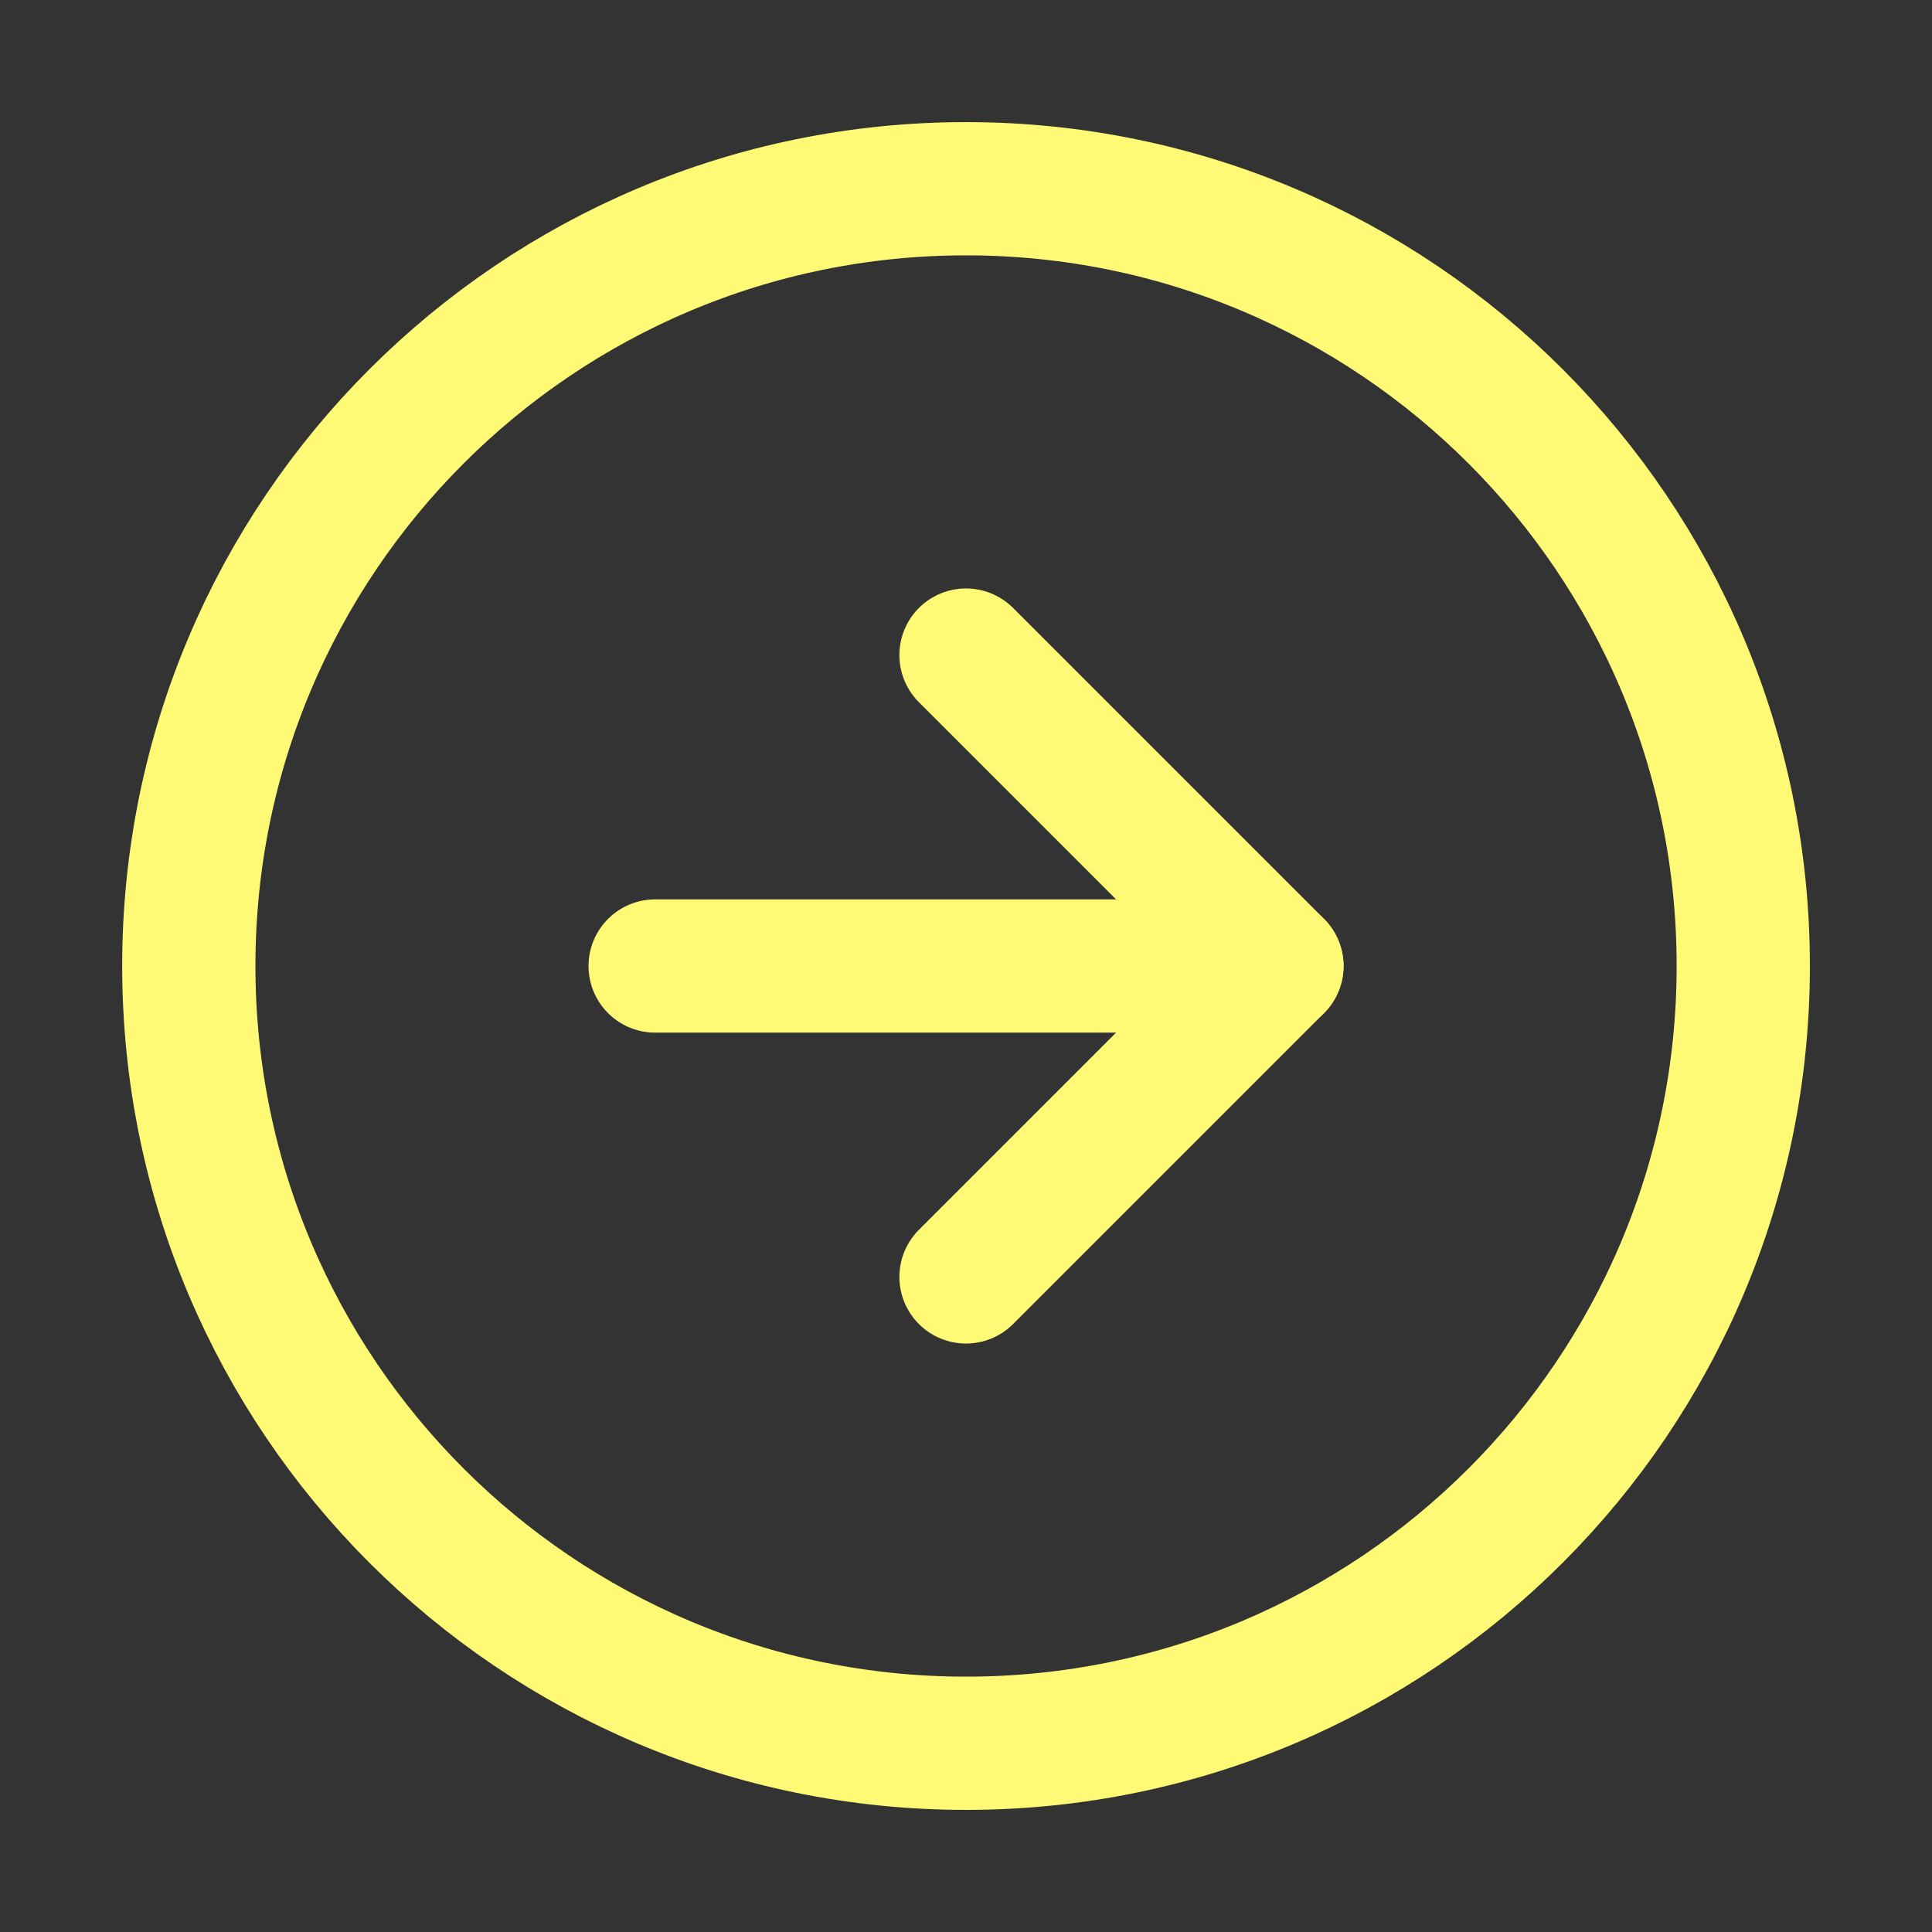
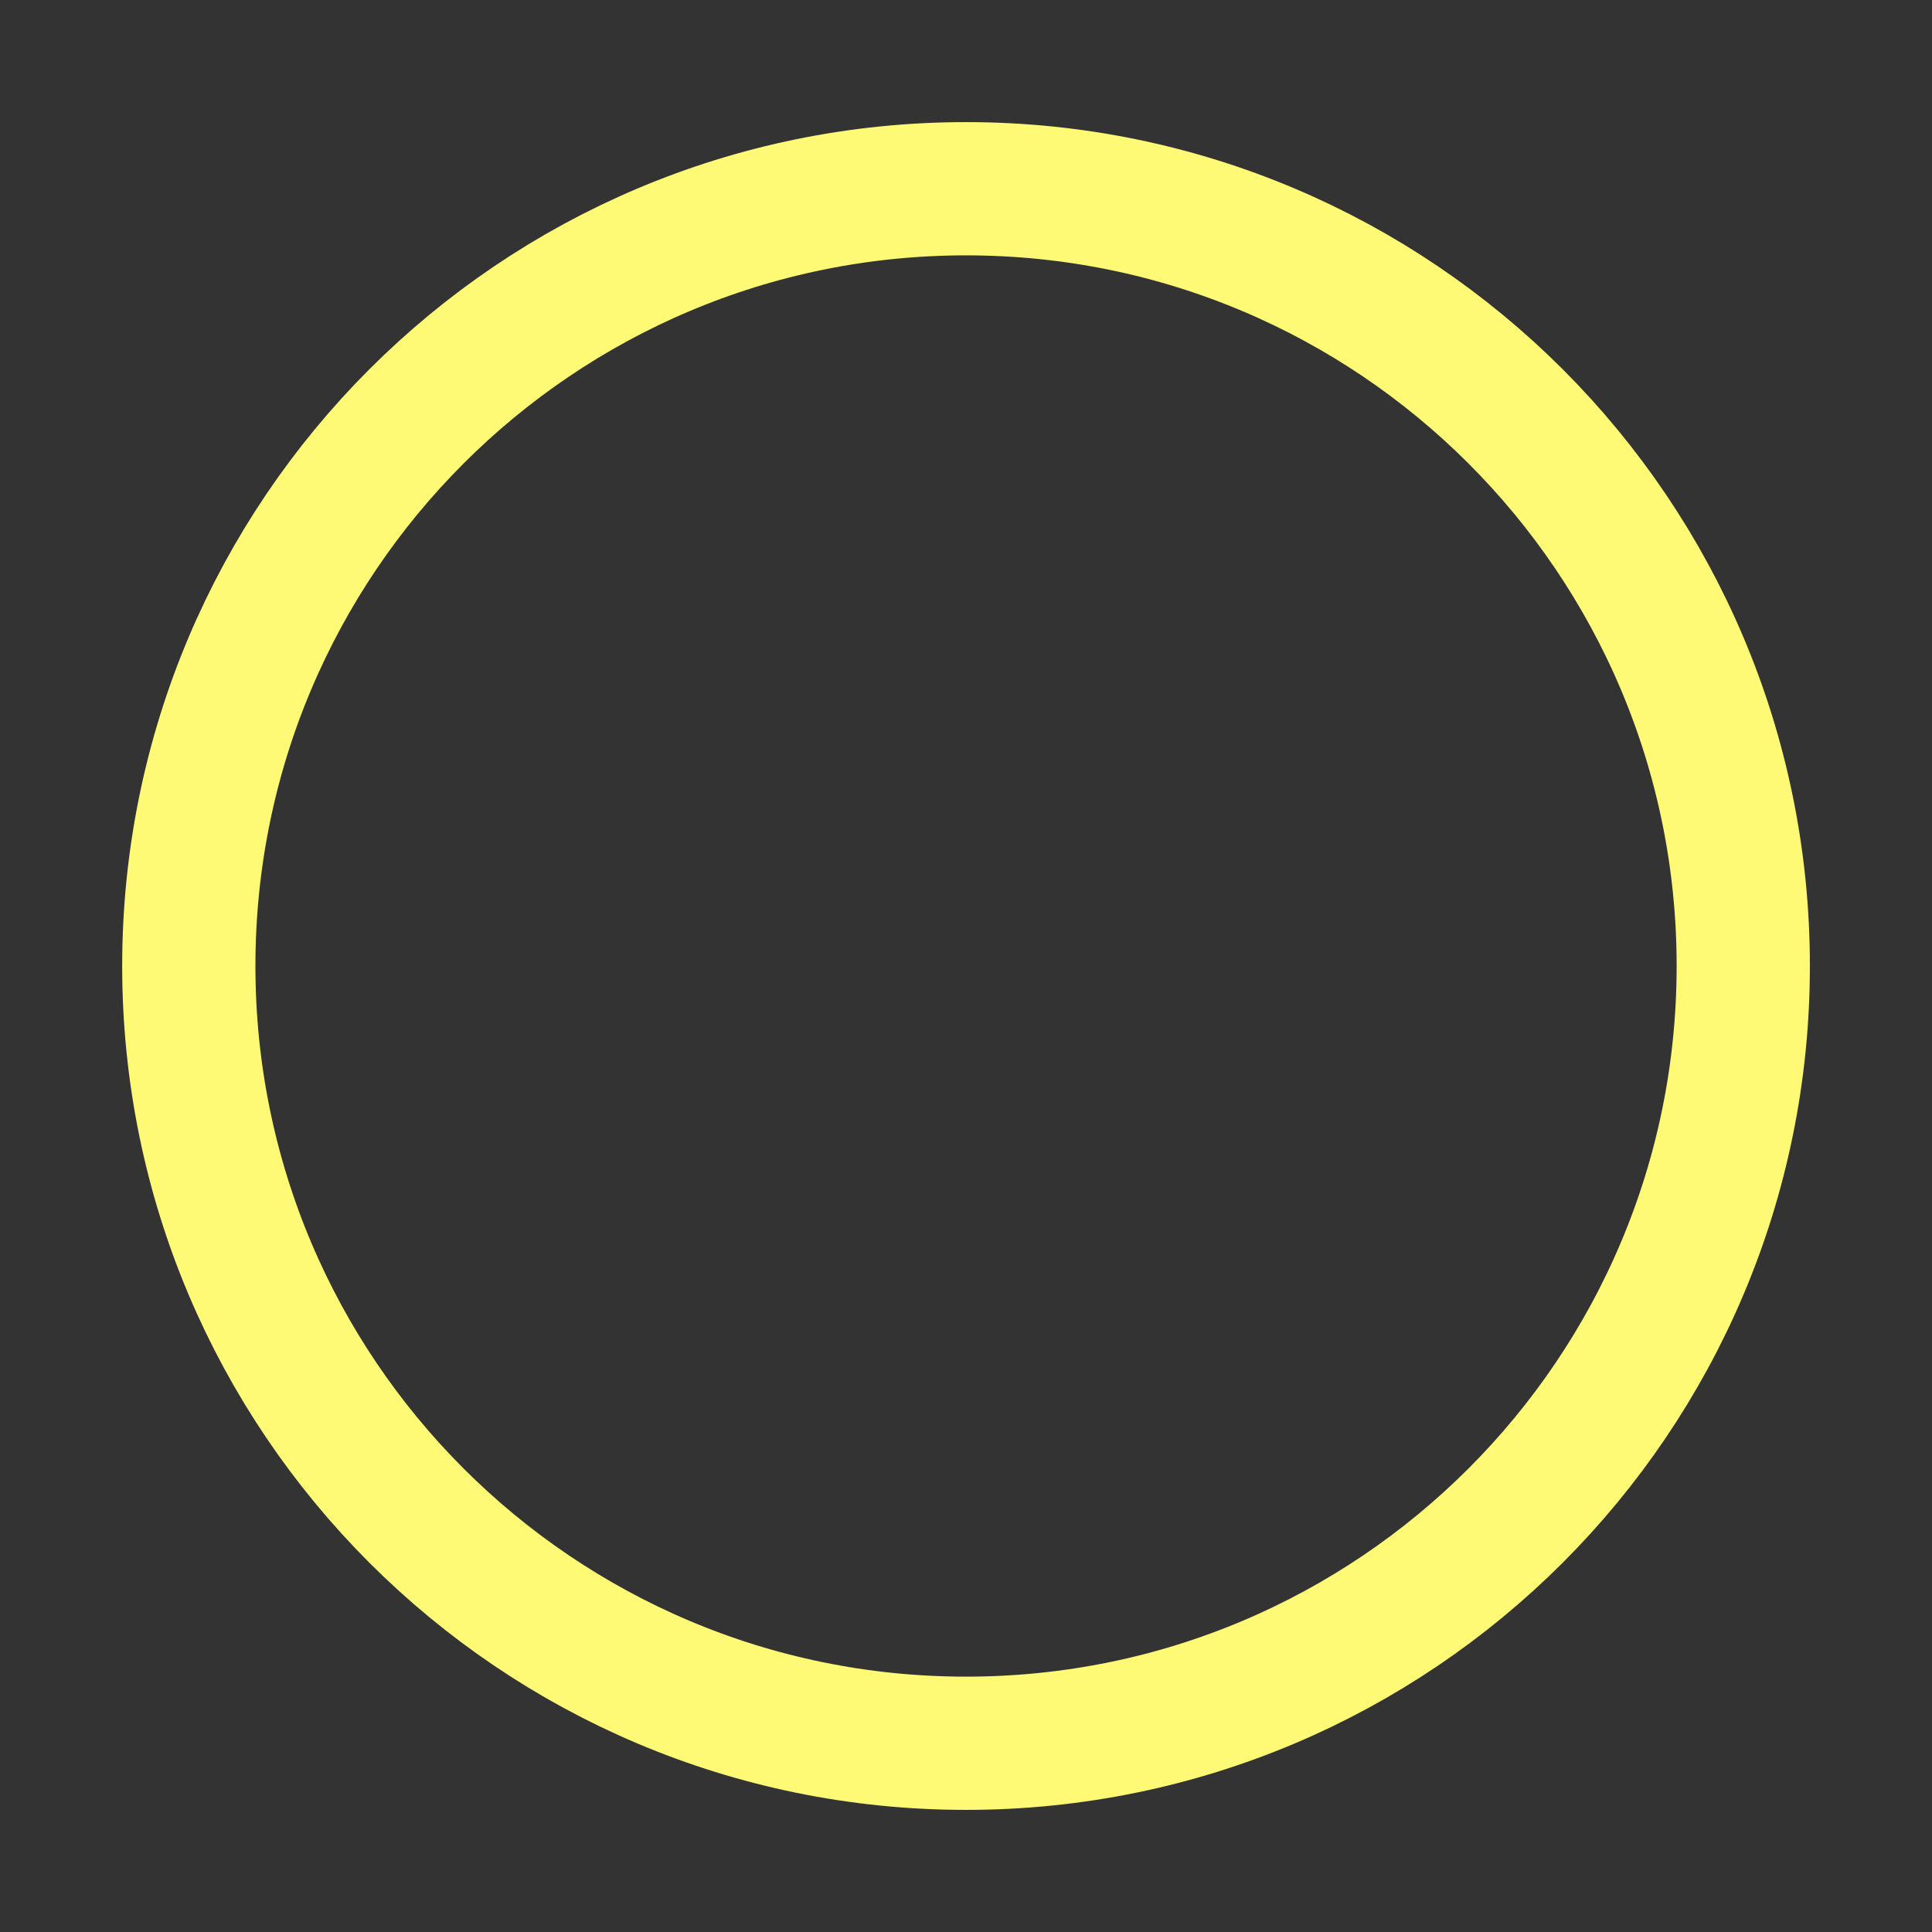
<svg xmlns="http://www.w3.org/2000/svg" xmlns:ns1="http://sodipodi.sourceforge.net/DTD/sodipodi-0.dtd" xmlns:ns2="http://www.inkscape.org/namespaces/inkscape" width="29" height="29" viewBox="0 0 29 29" fill="none" version="1.1" id="svg3" ns1:docname="683341c9d77a64827c2ab57c_arrow_icon.svg" ns2:version="1.4.2 (f4327f4, 2025-05-13)">
  <rect x="0" y="0" width="29" height="29" fill="#333333" stroke="none" />
  <defs id="defs3" />
  <ns1:namedview id="namedview3" pagecolor="#ffffff" bordercolor="#000000" borderopacity="0.25" ns2:showpageshadow="2" ns2:pageopacity="0.0" ns2:pagecheckerboard="0" ns2:deskcolor="#d1d1d1" ns2:zoom="27.827586" ns2:cx="14.5" ns2:cy="14.5" ns2:window-width="1920" ns2:window-height="1009" ns2:window-x="-8" ns2:window-y="-8" ns2:window-maximized="1" ns2:current-layer="svg3" />
  <path d="M14.501 26.167C20.944 26.167 26.167 20.943 26.167 14.5C26.167 8.057 20.944 2.833 14.501 2.833C8.057 2.833 2.834 8.057 2.834 14.5C2.834 20.943 8.057 26.167 14.501 26.167Z" stroke="#BDE162" stroke-width="2" stroke-linecap="round" stroke-linejoin="round" id="path1" style="stroke:#fffa76;stroke-opacity:1" />
-   <path d="M14.5 19.167L19.167 14.5L14.5 9.833" stroke="#BDE162" stroke-width="2" stroke-linecap="round" stroke-linejoin="round" id="path2" style="stroke:#fffa76;stroke-opacity:1" />
-   <path d="M9.834 14.5H19.167" stroke="#BDE162" stroke-width="2" stroke-linecap="round" stroke-linejoin="round" id="path3" style="stroke:#fffa76;stroke-opacity:1" />
</svg>